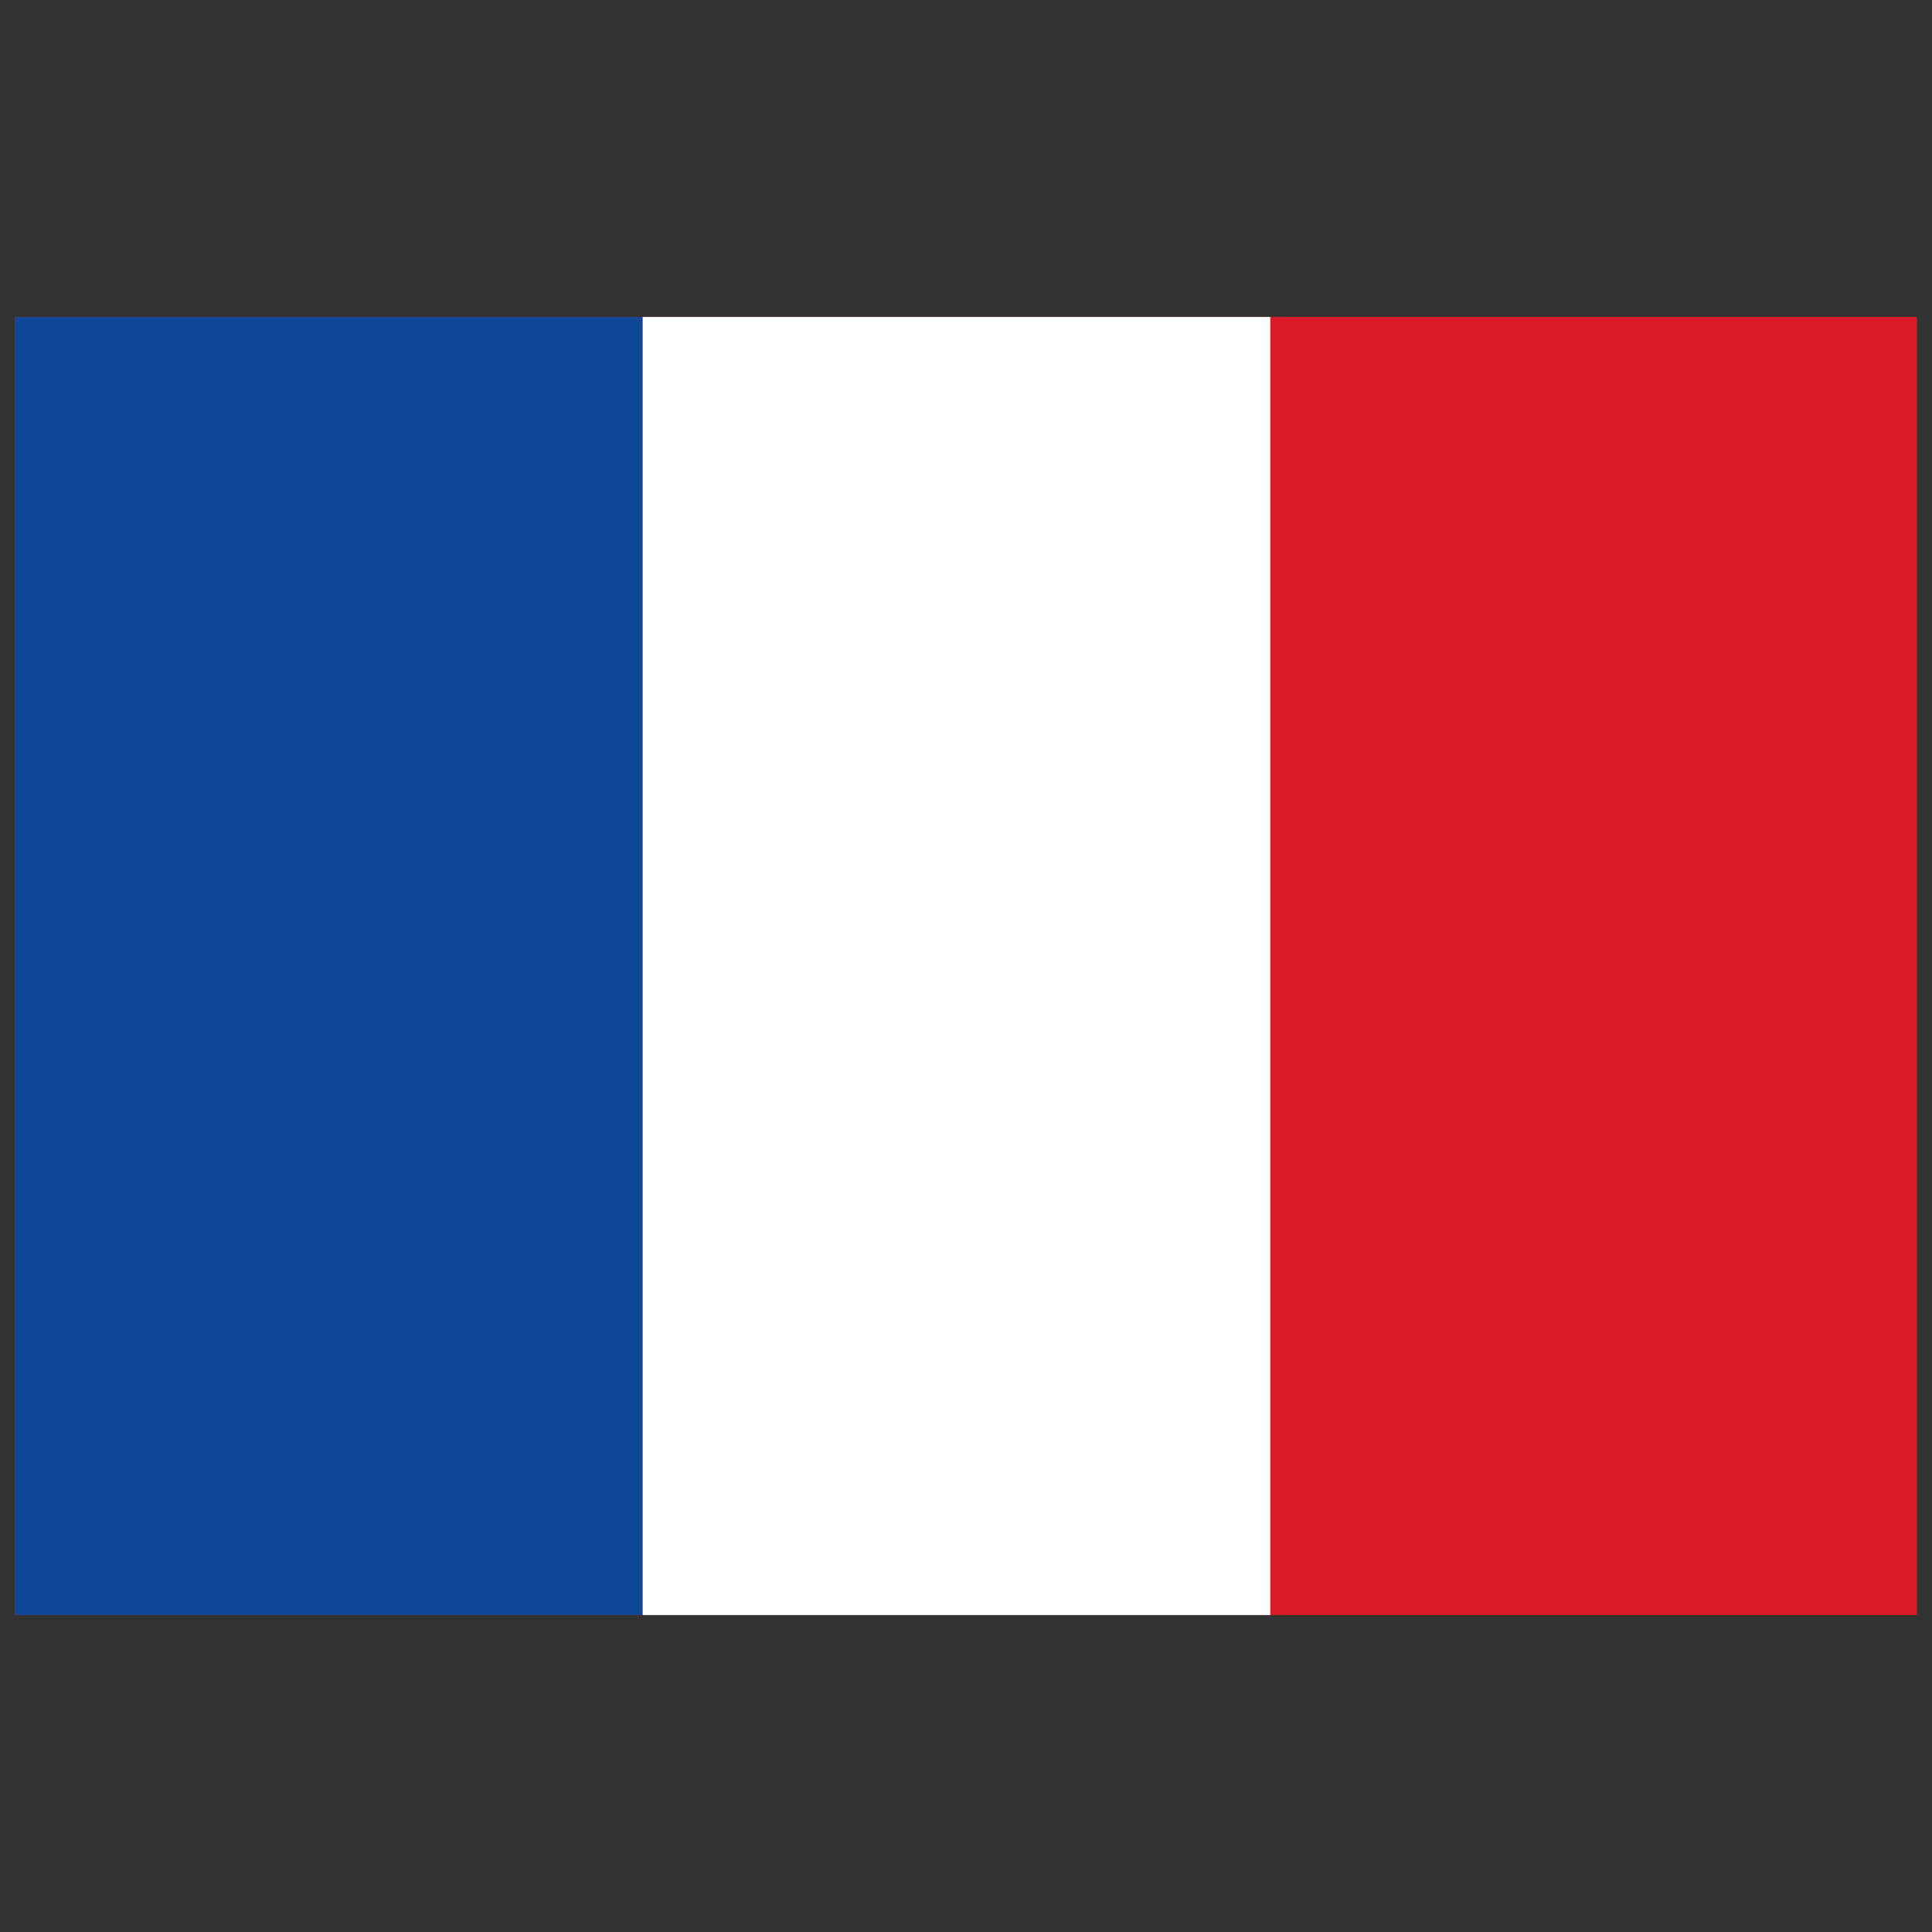
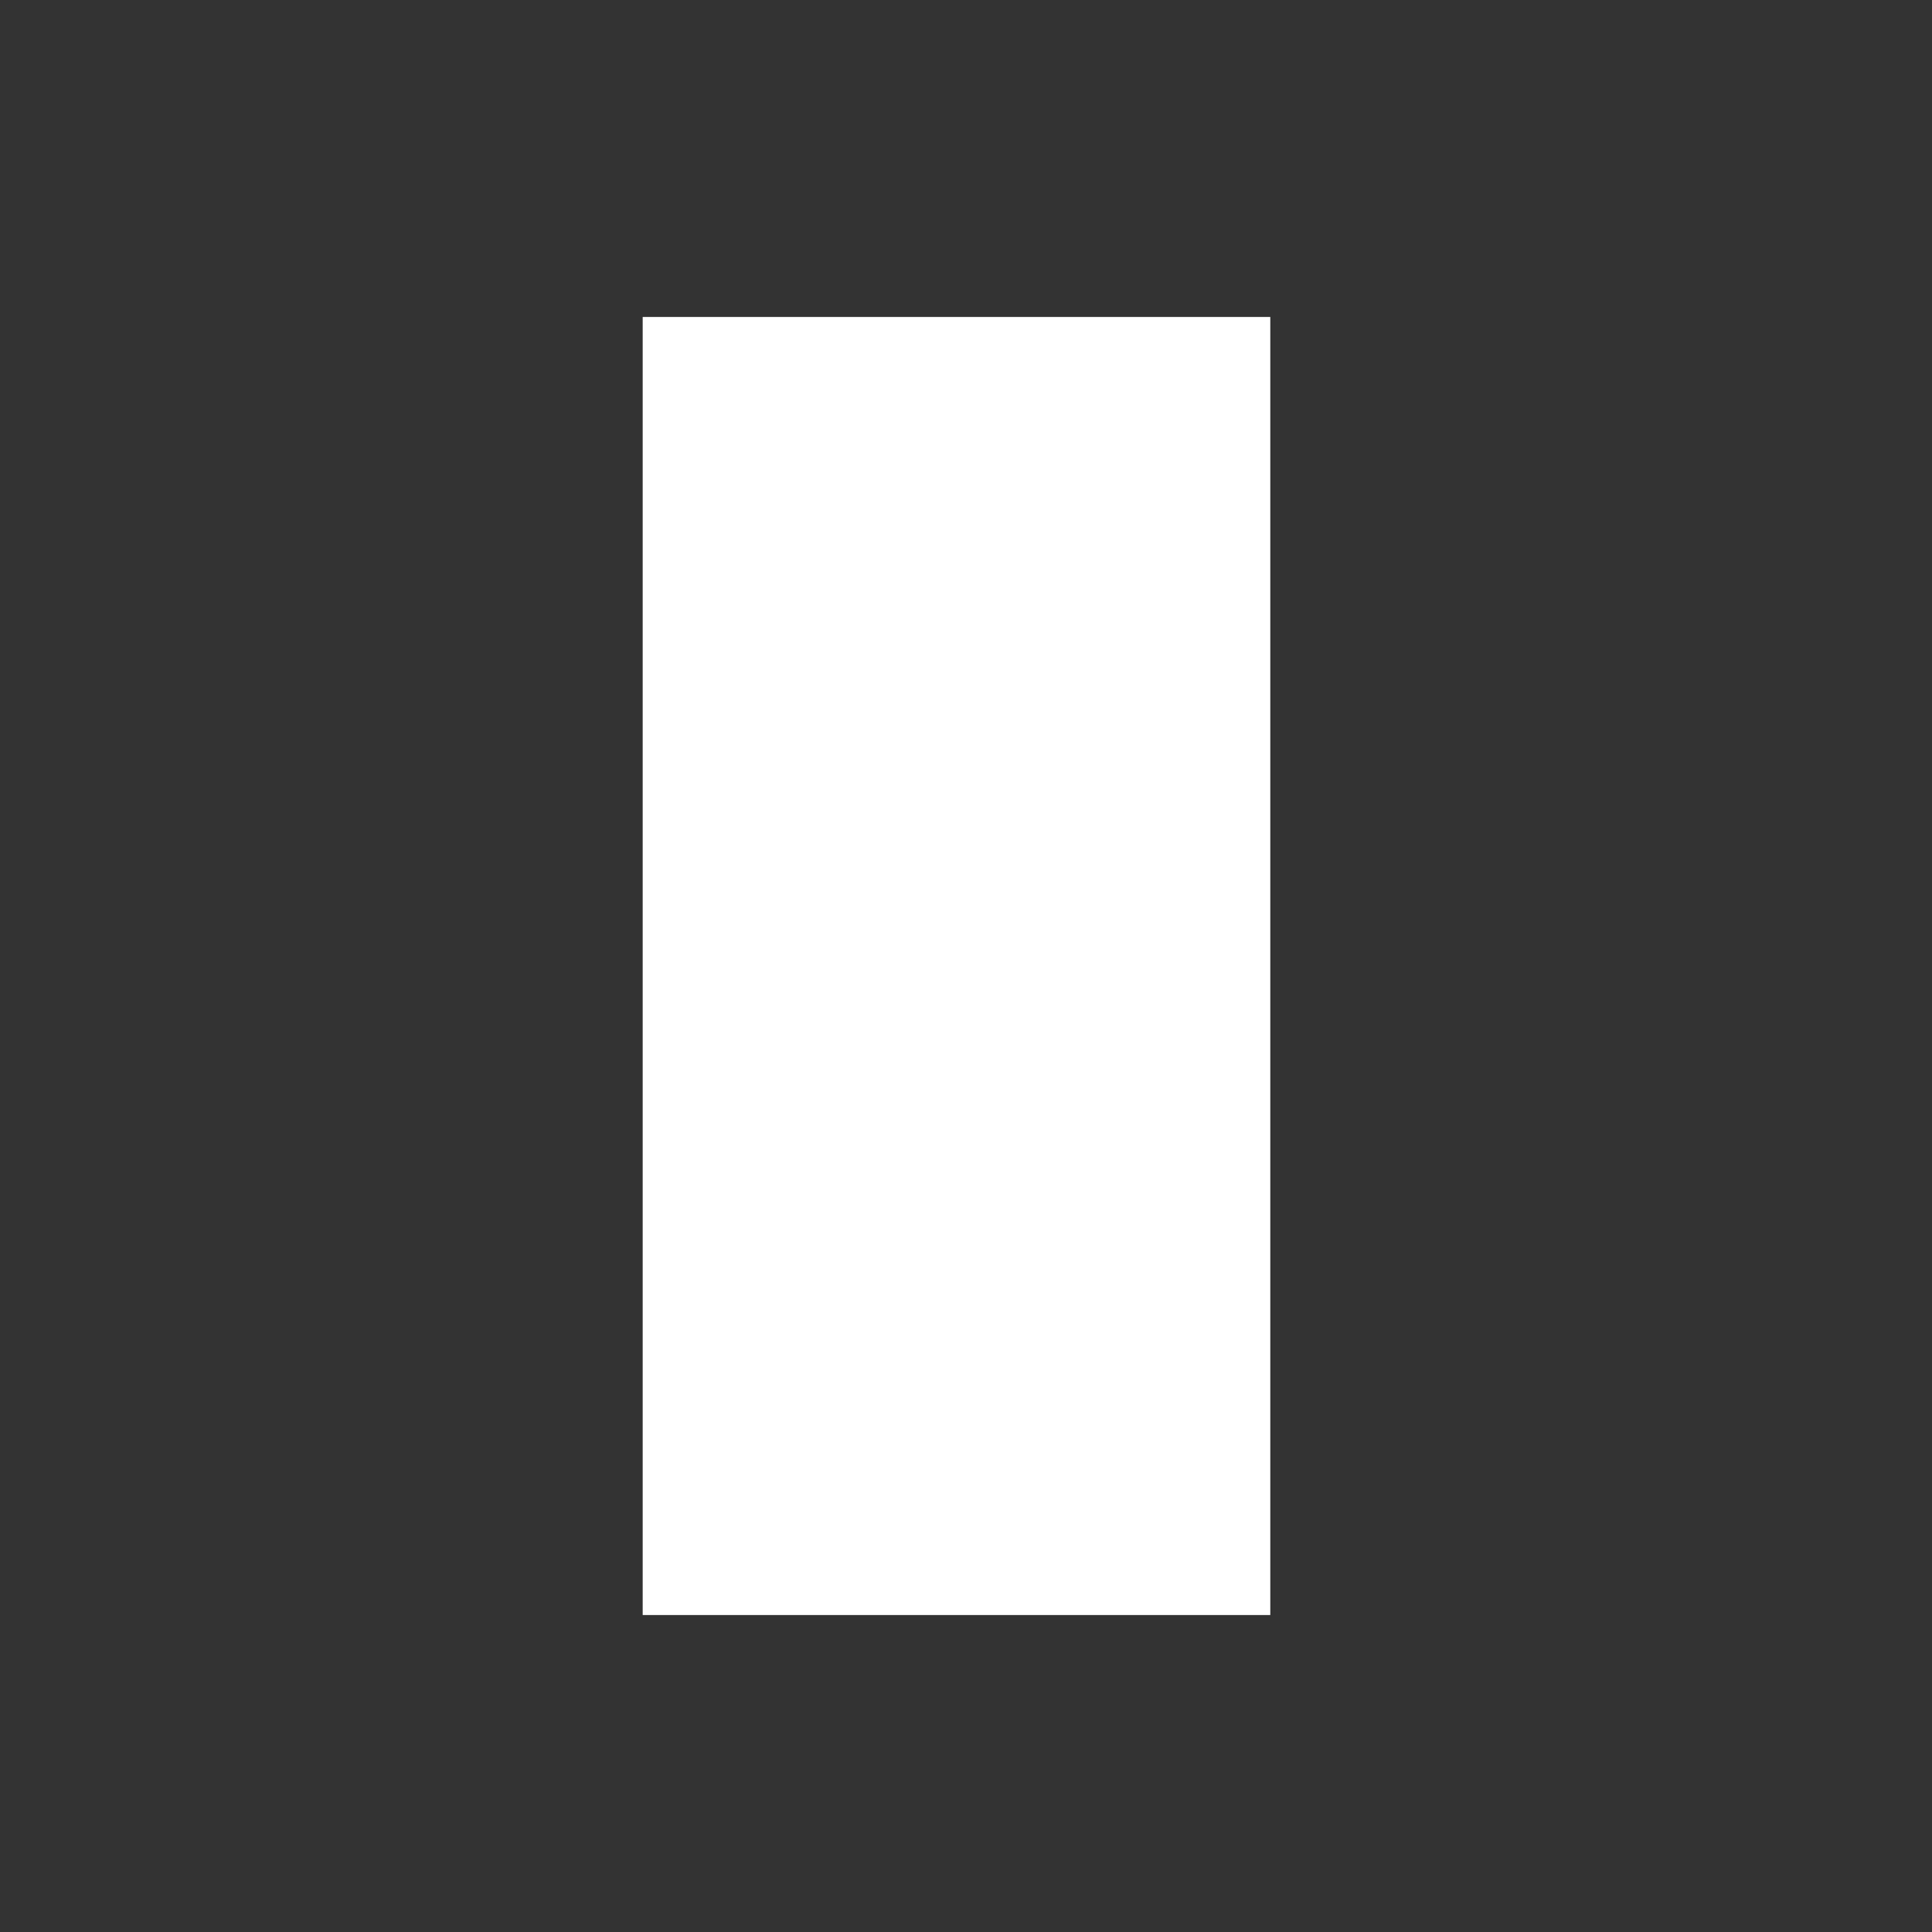
<svg xmlns="http://www.w3.org/2000/svg" id="Layer_1" enable-background="new 0 0 64 64" viewBox="0 0 64 64">
  <rect x="0" y="0" width="64" height="64" fill="#333333" stroke="none" />
  <g>
-     <path d="m.5 10.5h63v43h-63z" fill="#db1b26" />
-     <path d="m.5 10.5h20.79v43h-20.79z" fill="#0f4897" />
    <path d="m21.29 10.5h20.79v43h-20.79z" fill="#fff" />
  </g>
</svg>